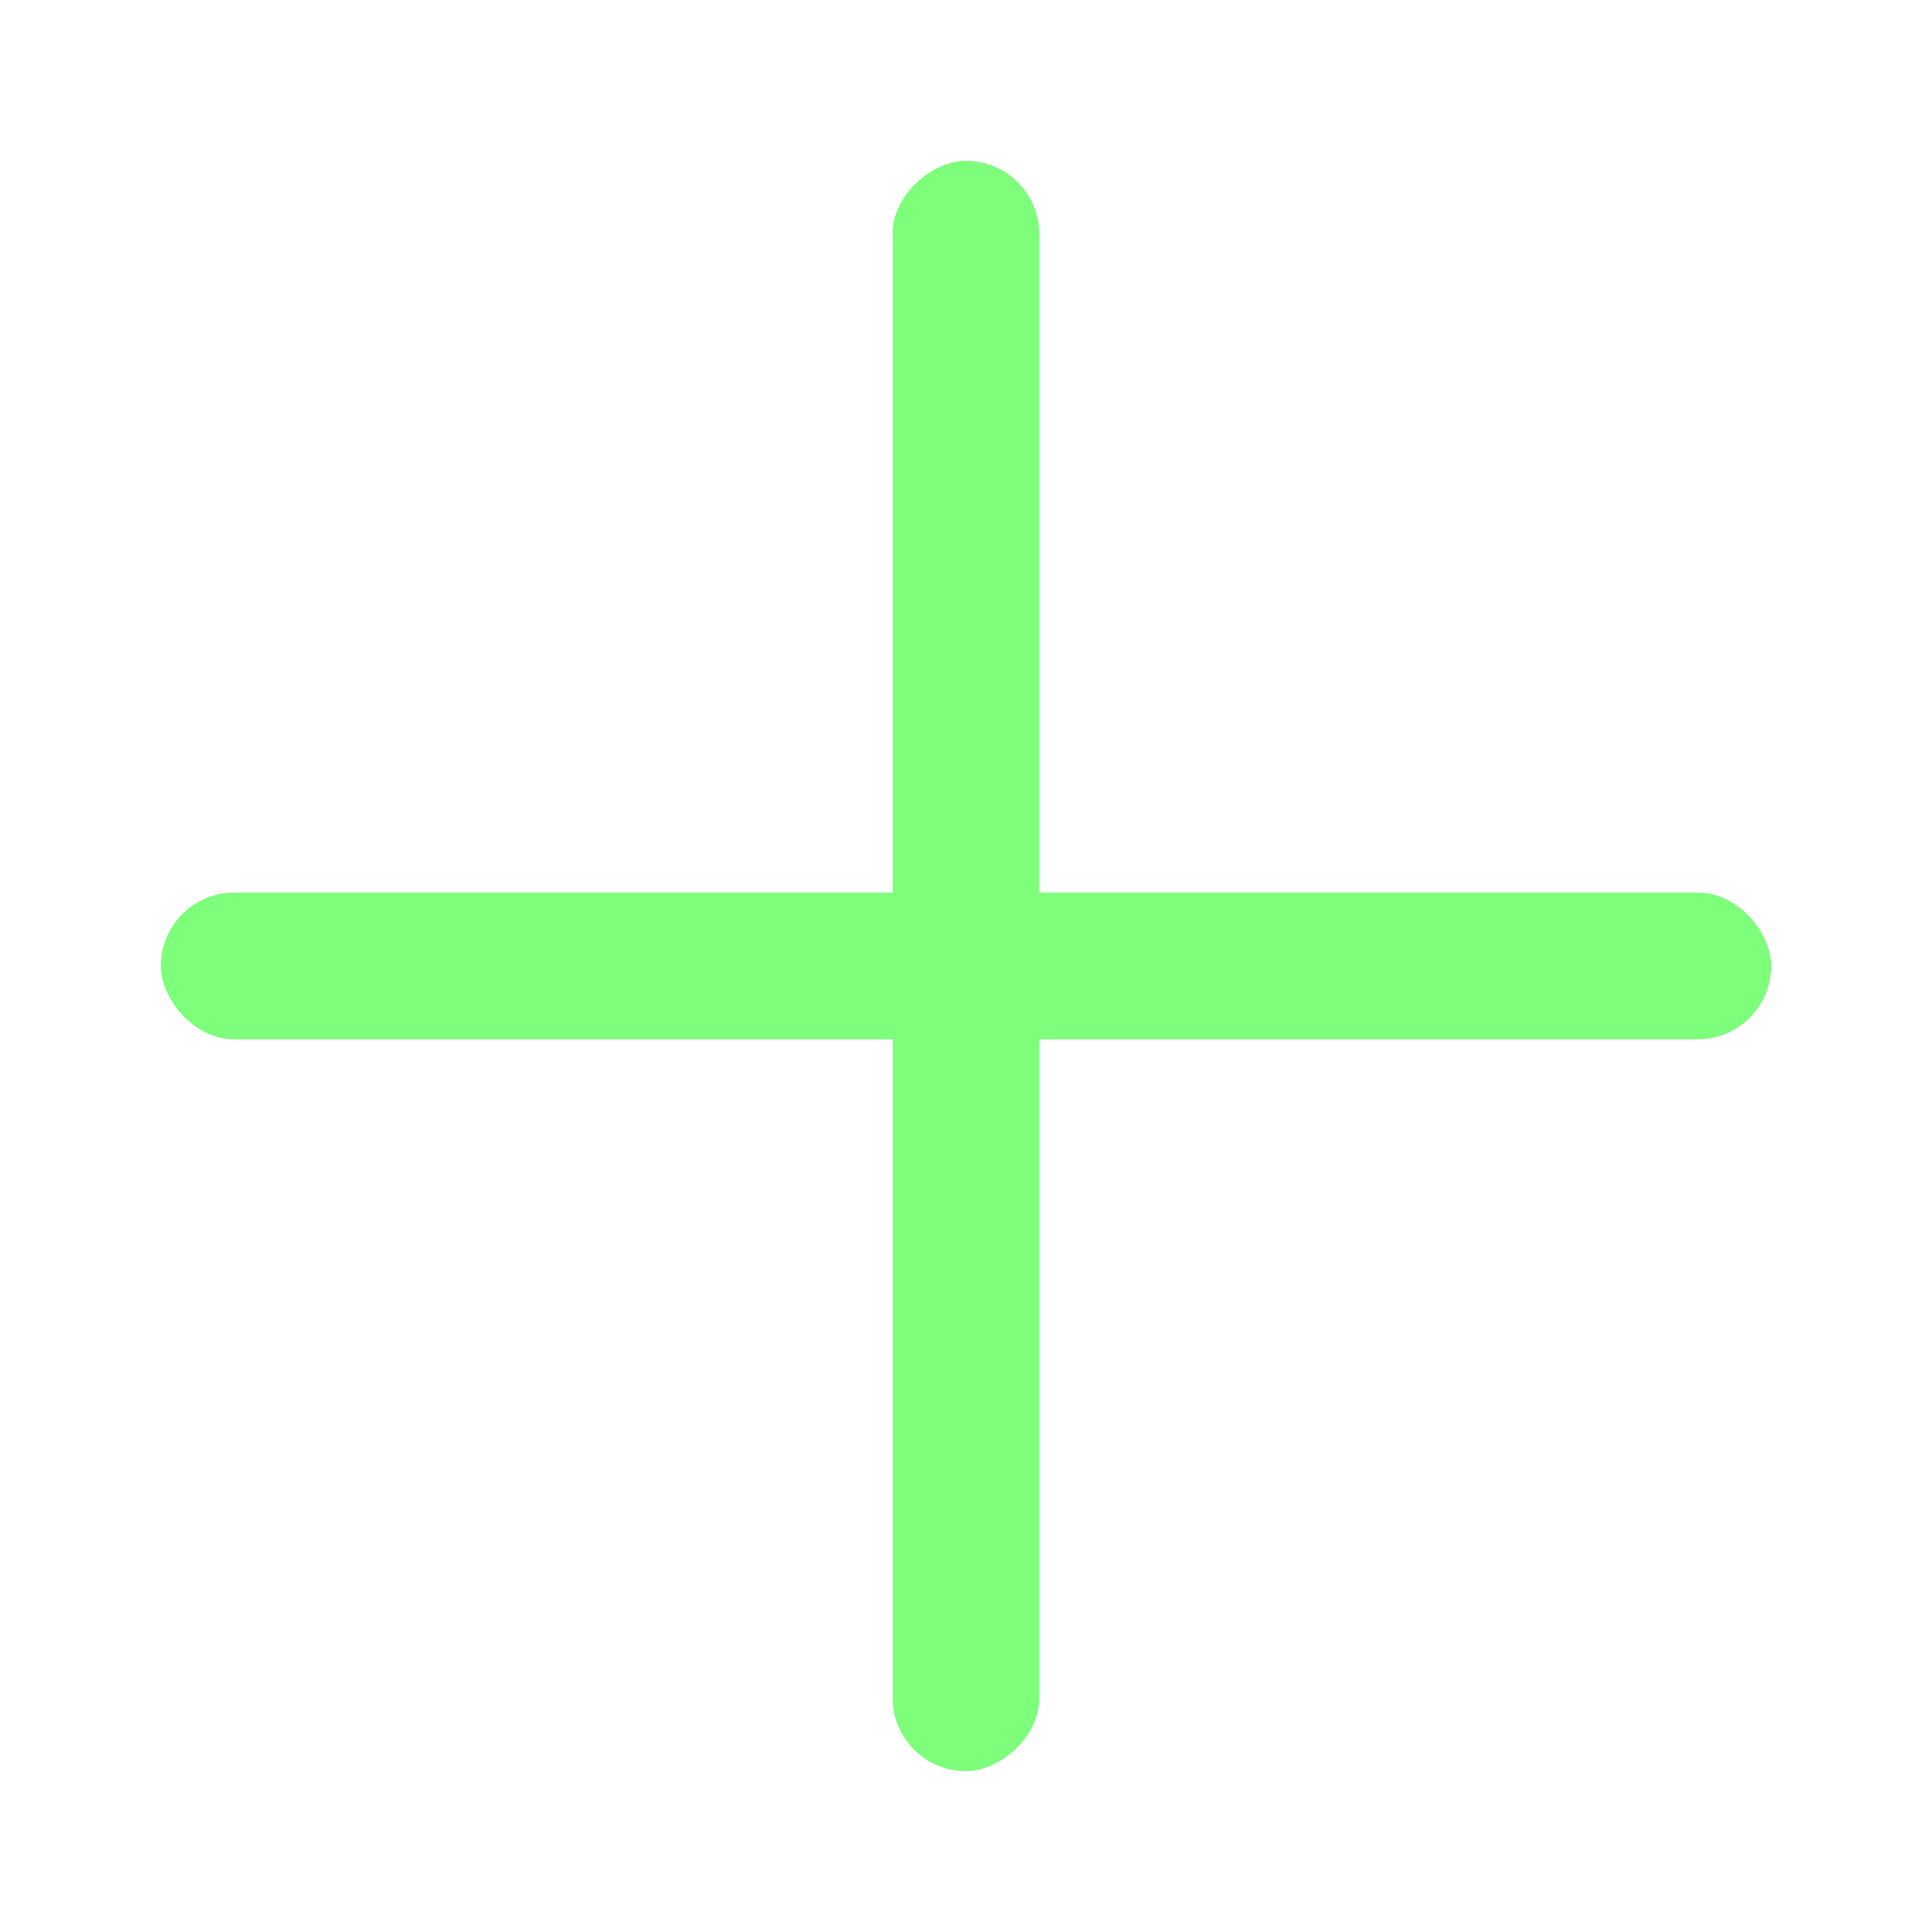
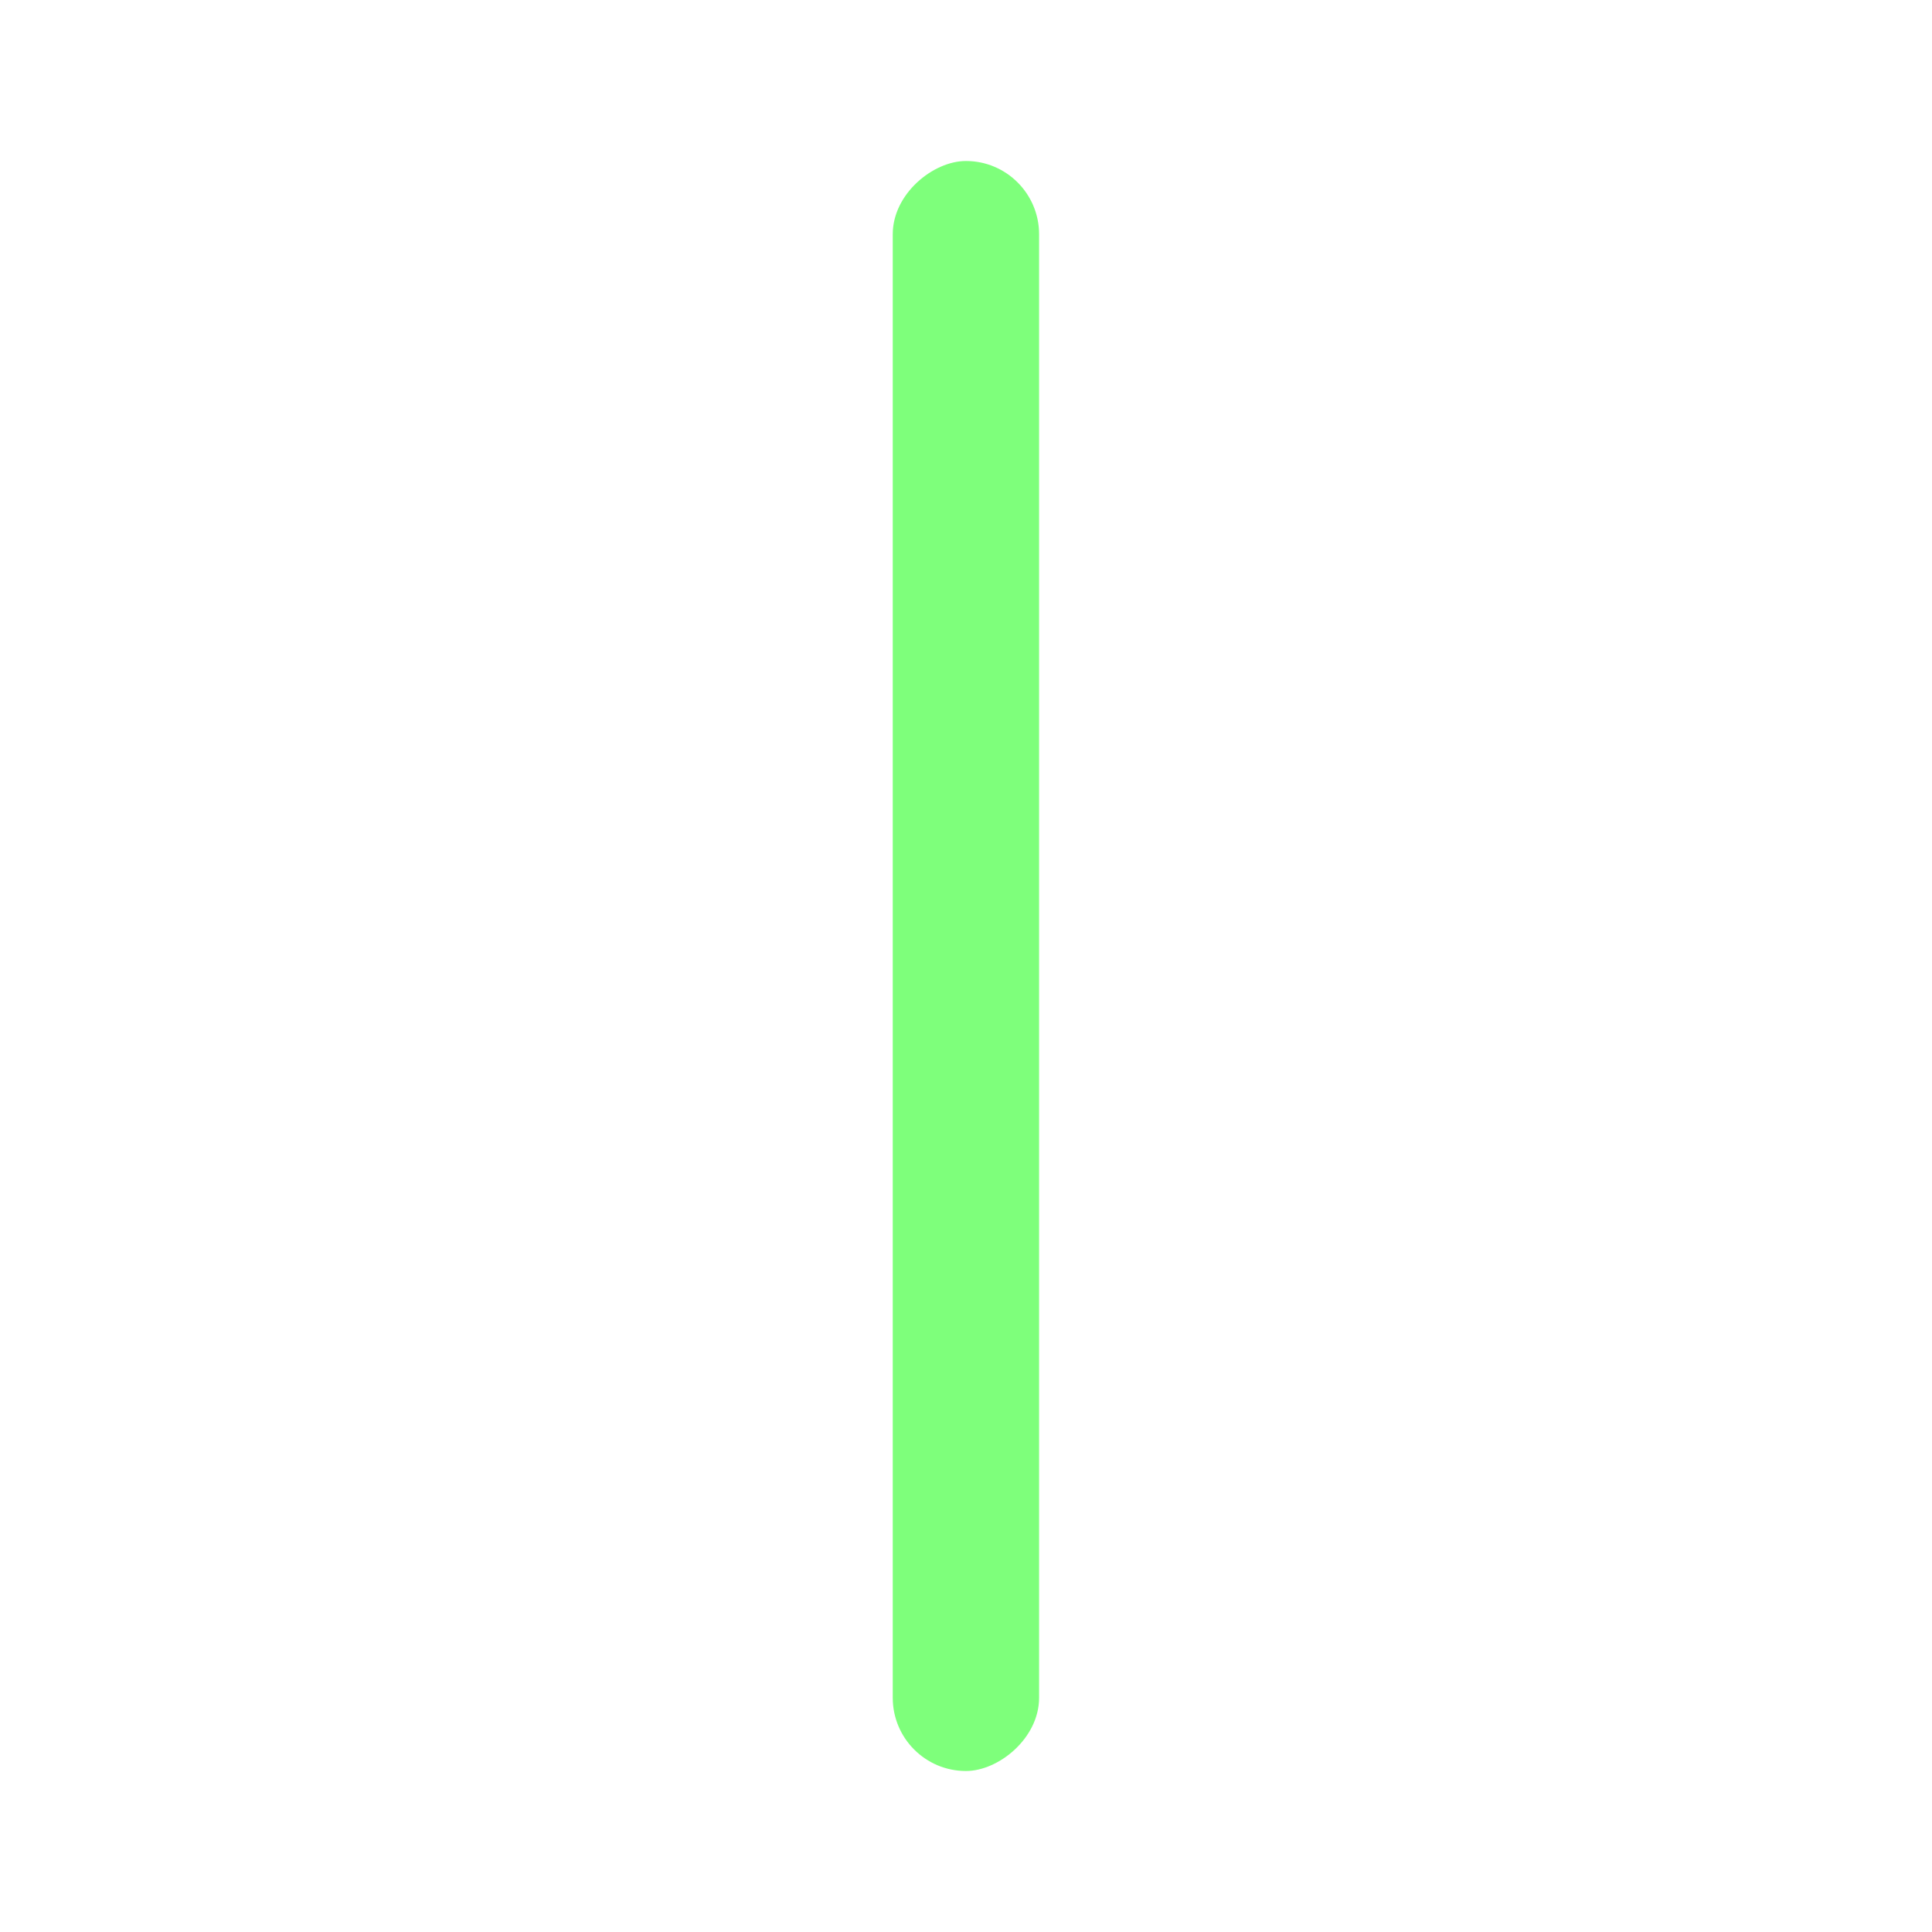
<svg xmlns="http://www.w3.org/2000/svg" width="12" height="12" viewBox="0 0 12 12" fill="none">
-   <rect x="1" y="5.545" width="10" height="0.909" rx="0.455" fill="#7EFF7B" />
-   <rect x="1" y="5.545" width="10" height="0.909" rx="0.455" fill="#7EFF7B" />
-   <rect x="1" y="5.545" width="10" height="0.909" rx="0.455" fill="#7EFF7B" />
-   <rect x="5.545" y="11" width="10" height="0.909" rx="0.455" transform="rotate(-90 5.545 11)" fill="#7EFF7B" />
-   <rect x="5.545" y="11" width="10" height="0.909" rx="0.455" transform="rotate(-90 5.545 11)" fill="#7EFF7B" />
  <rect x="5.545" y="11" width="10" height="0.909" rx="0.455" transform="rotate(-90 5.545 11)" fill="#7EFF7B" />
</svg>